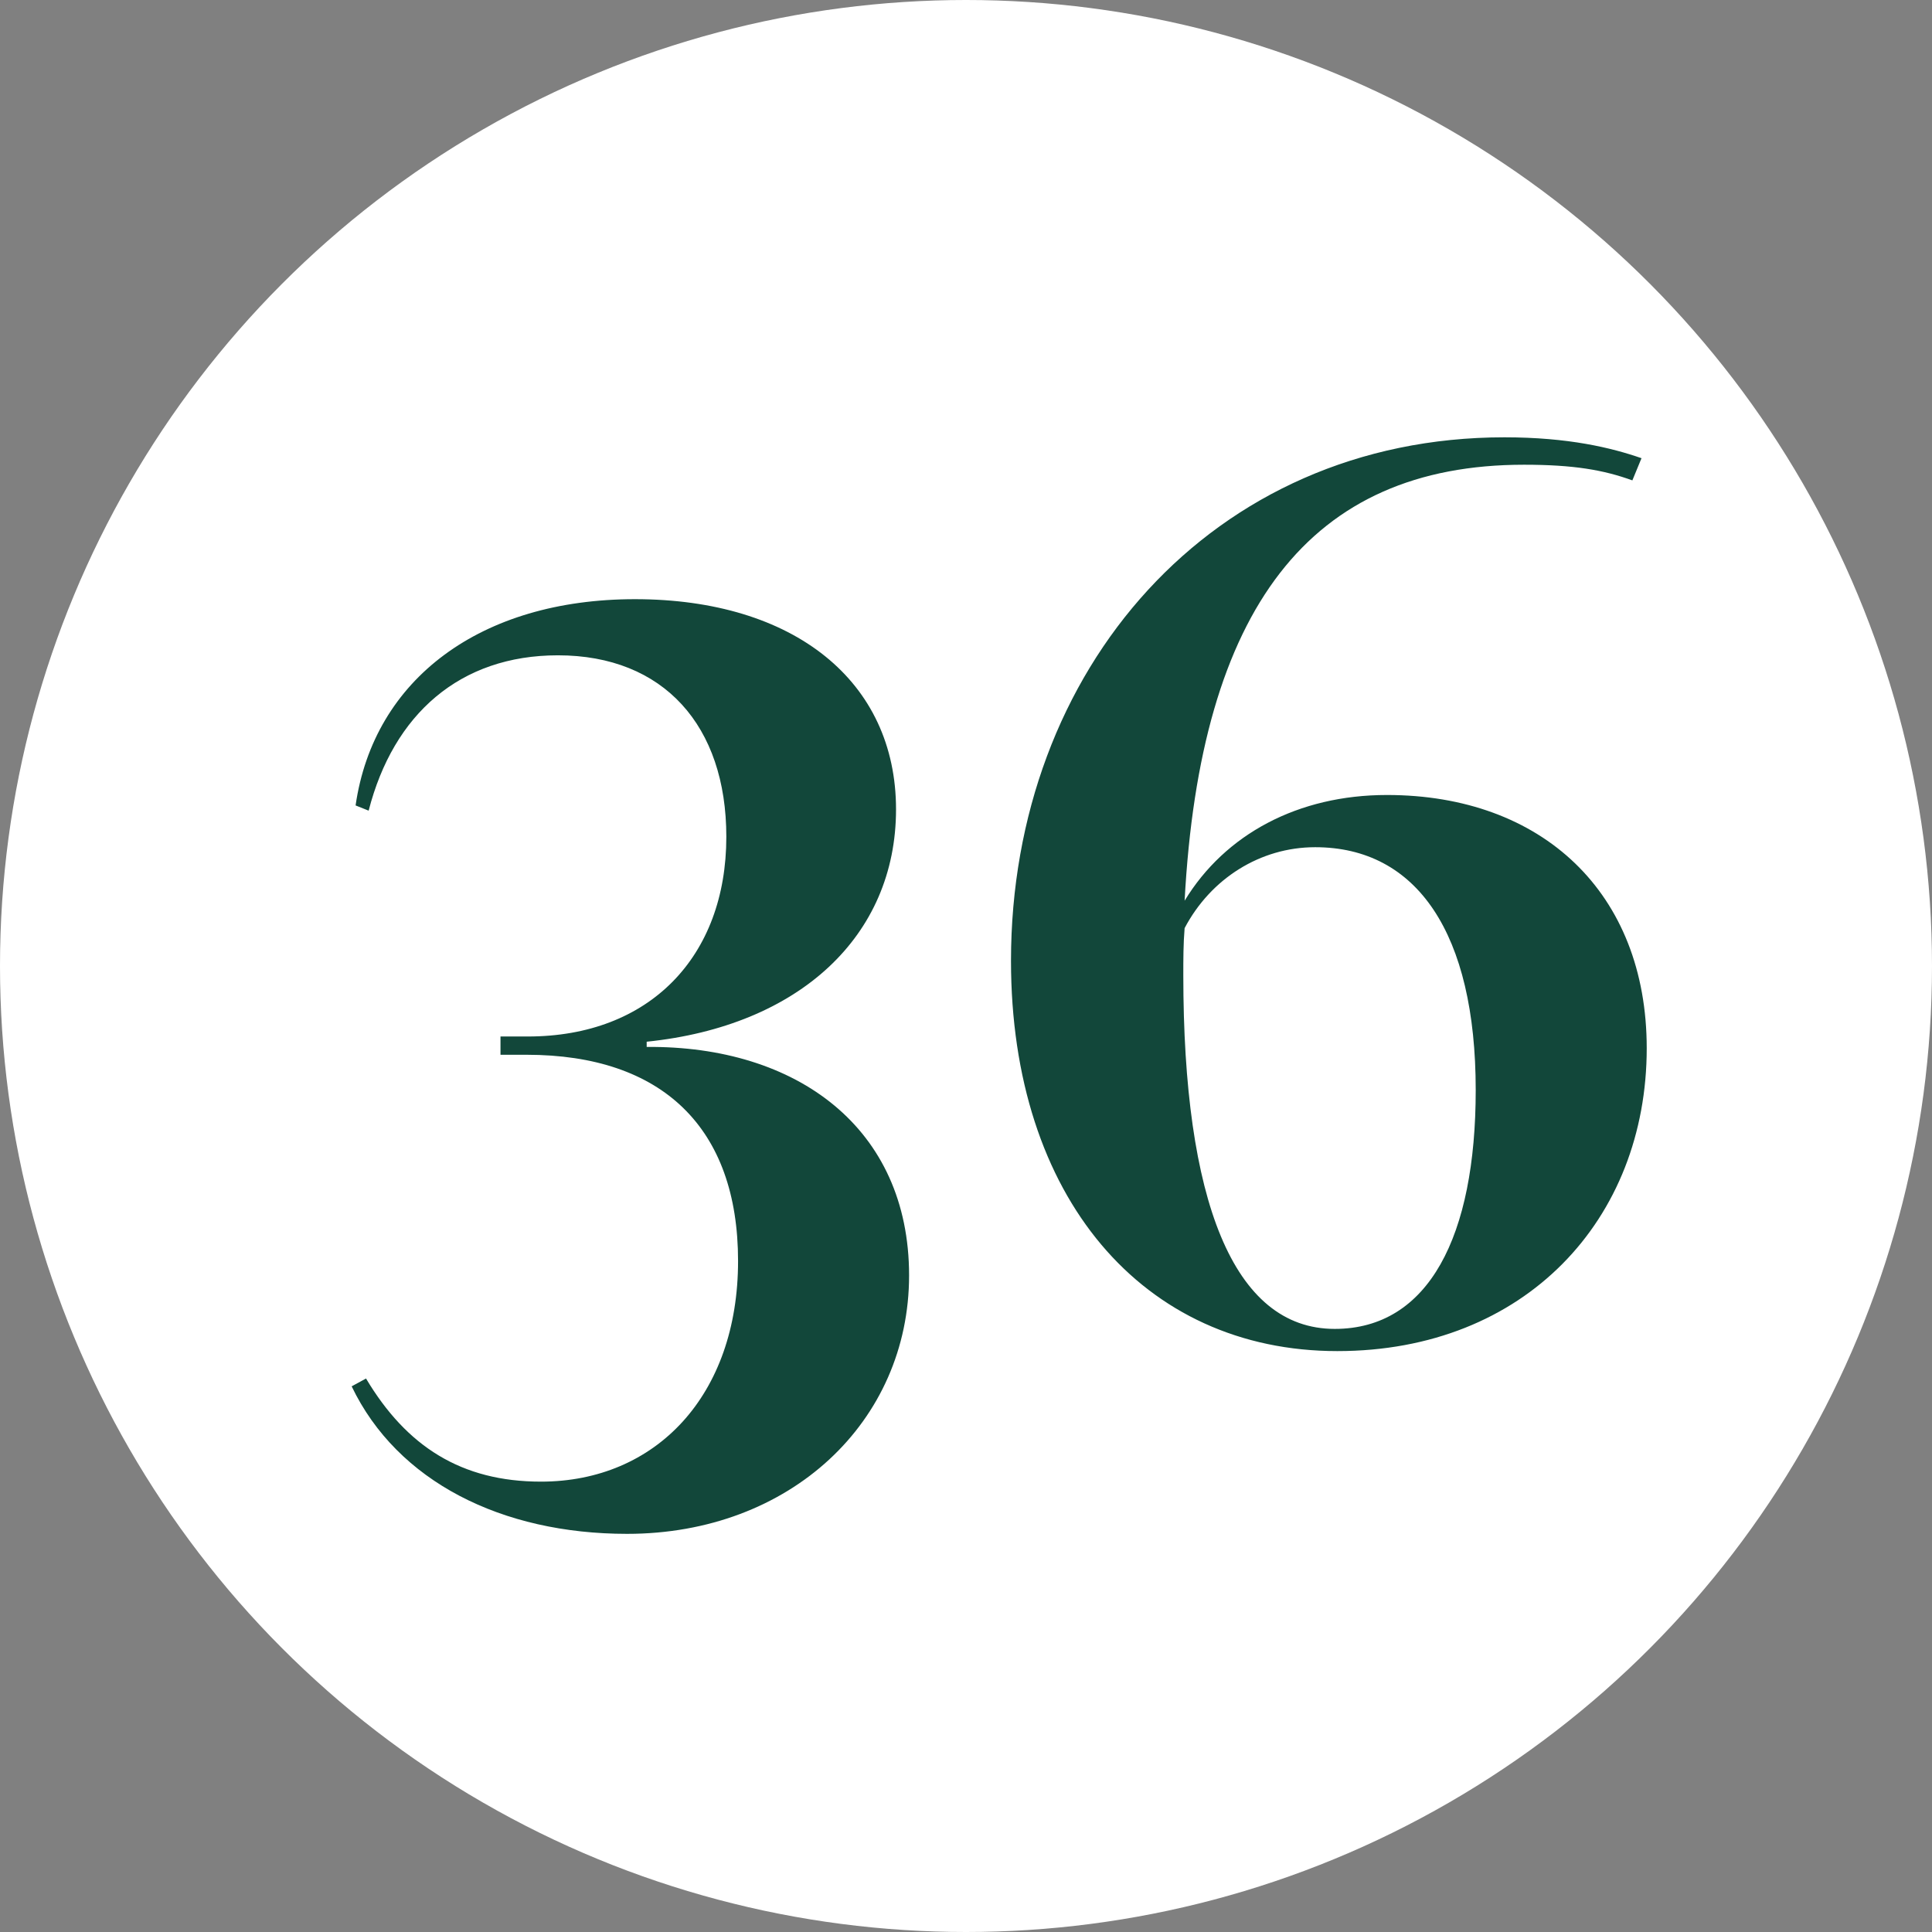
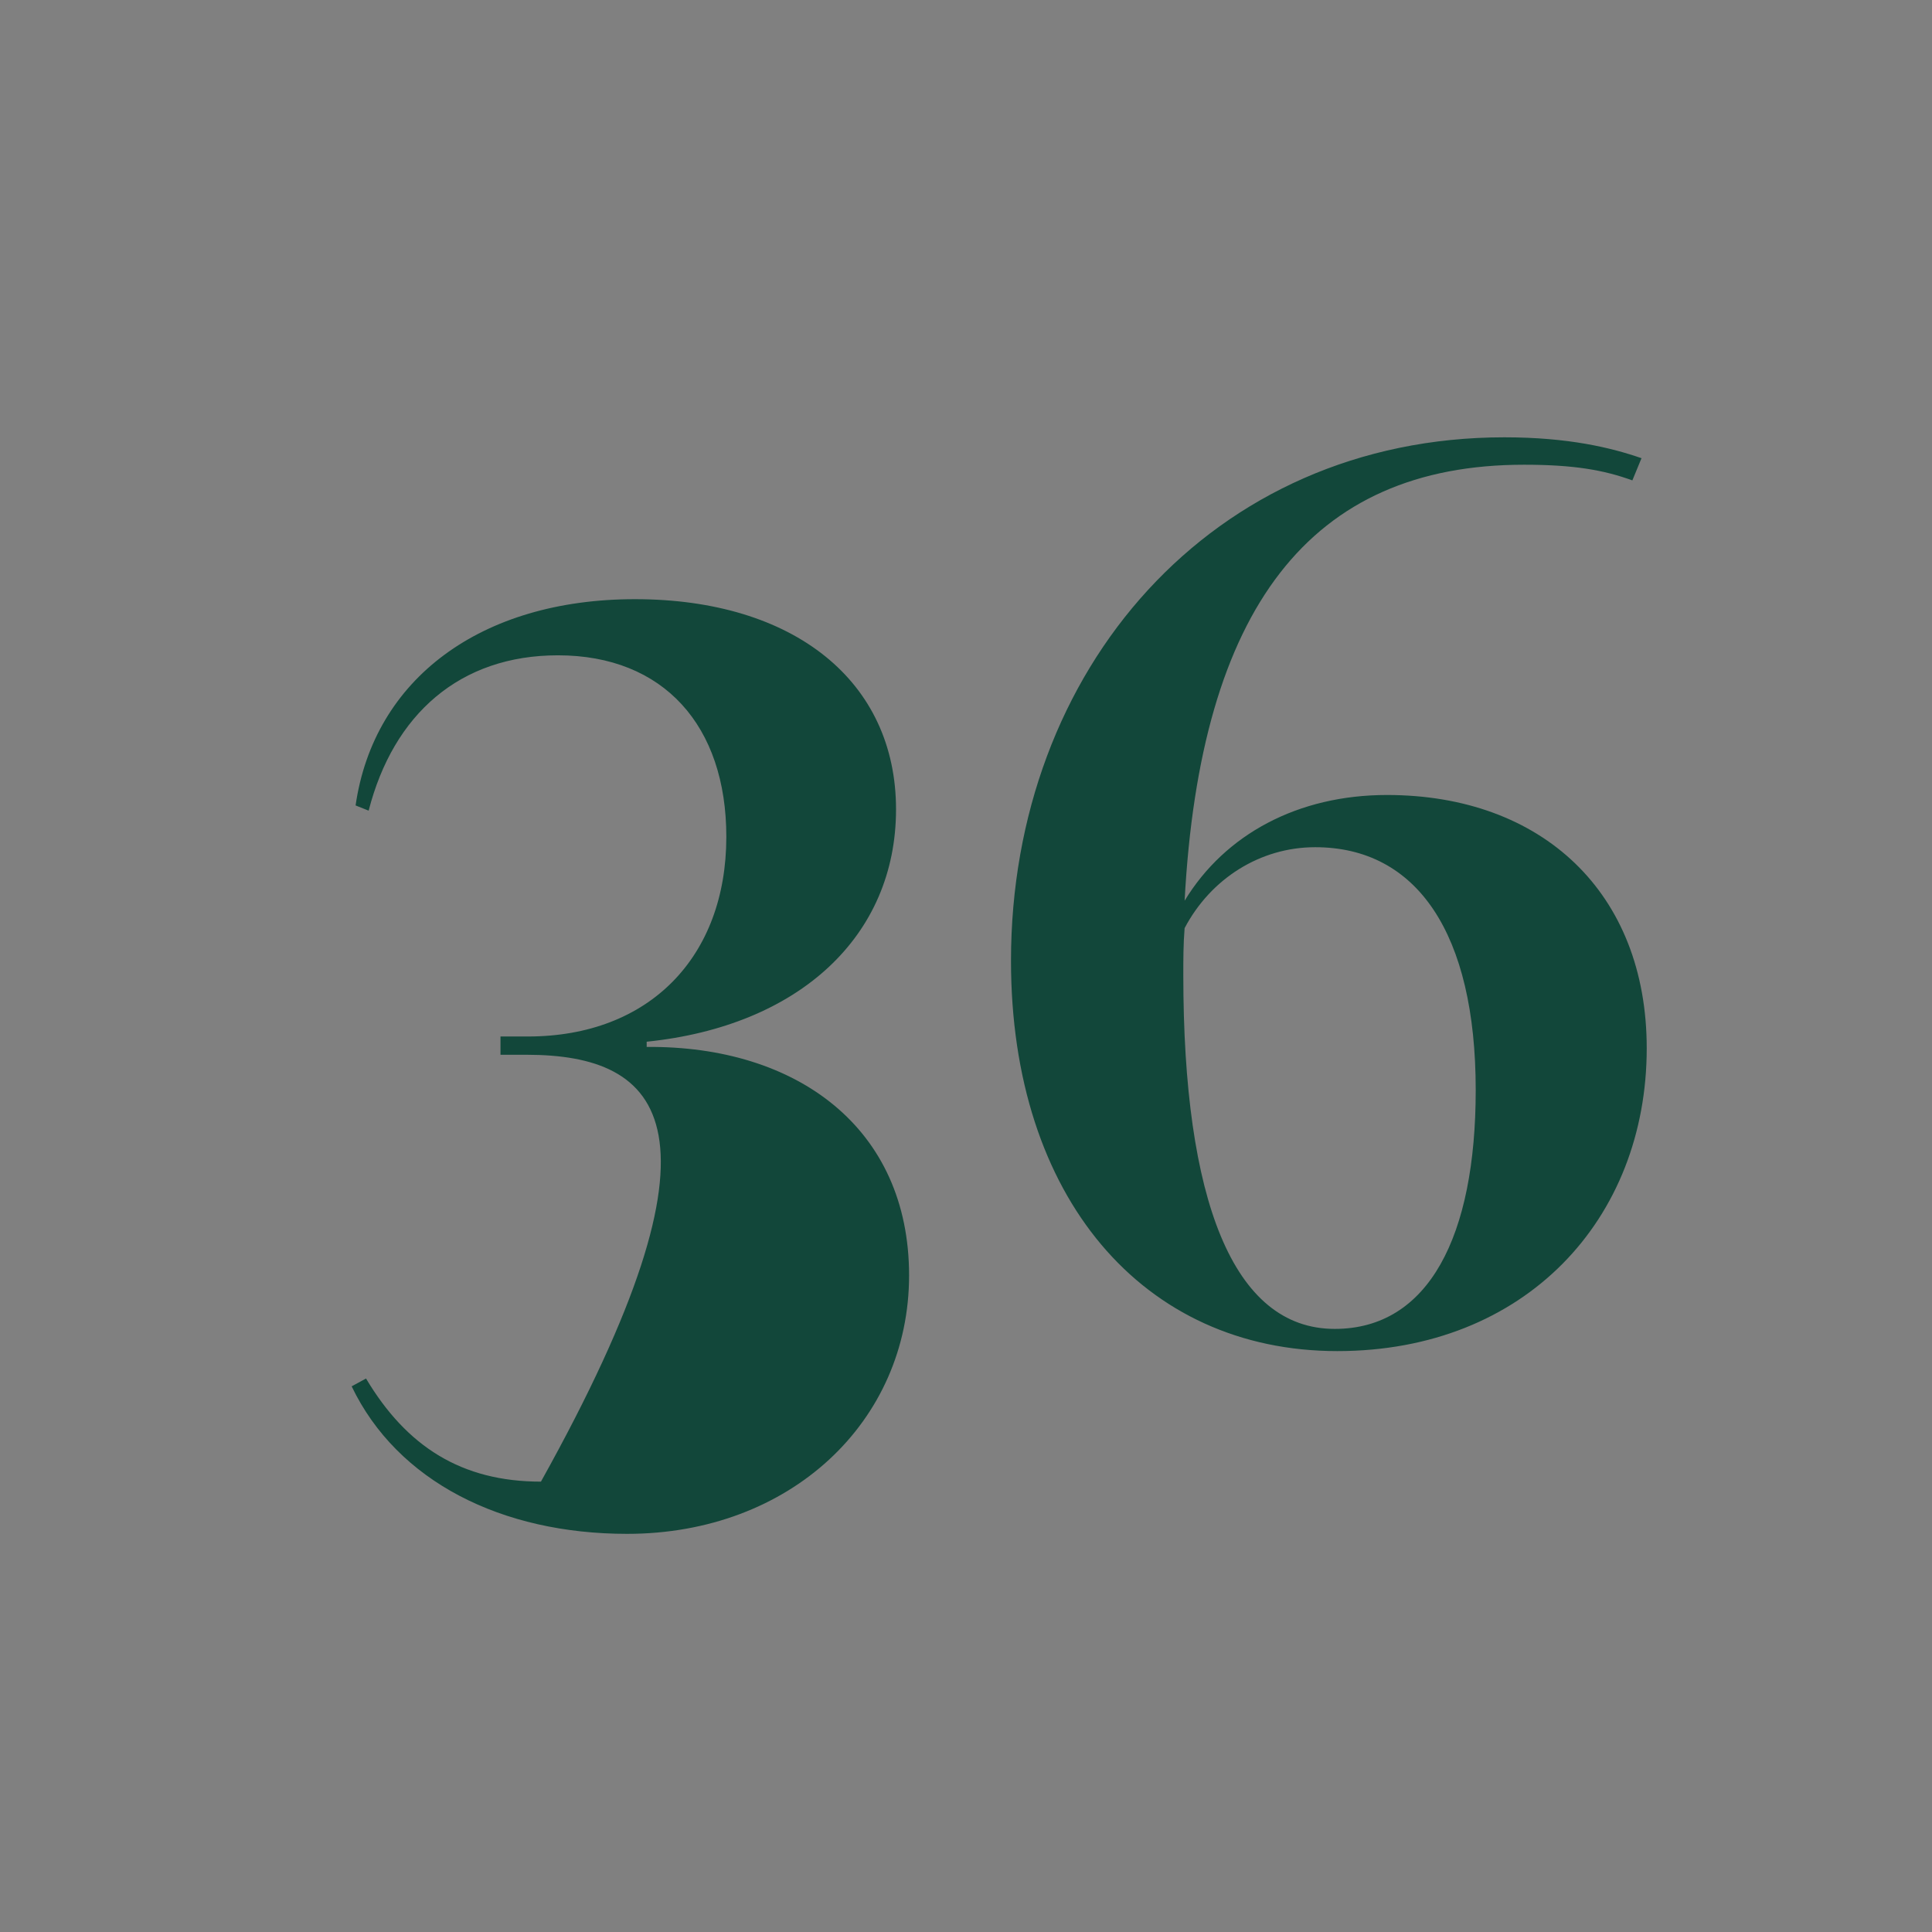
<svg xmlns="http://www.w3.org/2000/svg" width="111" height="111" viewBox="0 0 111 111" fill="none">
  <rect x="0" y="0" width="111" height="111" fill="#808080" stroke="none" />
-   <circle cx="55.5" cy="55.5" r="55.5" fill="white" />
-   <path d="M36.029 88.125C28.829 88.125 22.829 85.125 20.204 79.65L21.029 79.2C23.355 83.1 26.505 85.125 31.079 85.125C37.679 85.125 42.404 80.175 42.404 72.45C42.404 64.8 38.054 60.6 30.255 60.6H28.755V59.55H30.329C37.304 59.55 41.73 54.975 41.73 48.075C41.73 41.7 38.13 37.65 32.054 37.65C26.43 37.65 22.605 41.025 21.18 46.575L20.43 46.275C21.48 39 27.63 34.425 36.48 34.425C45.63 34.425 51.48 39.15 51.48 46.5C51.48 53.775 45.929 58.95 37.154 59.85V60.15C45.779 60.075 52.23 64.8 52.23 73.275C52.23 81.675 45.404 88.125 36.029 88.125ZM79.685 45.675C88.61 45.675 94.61 51.3 94.61 60.225C94.61 70.05 87.635 77.625 76.835 77.625C65.66 77.625 58.085 68.775 58.085 55.2C58.085 38.475 69.635 25.125 86.435 25.125C90.11 25.125 92.585 25.725 94.31 26.325L93.785 27.6C92.135 27 90.41 26.7 87.56 26.7C75.26 26.7 68.96 34.95 68.06 51.75C70.385 47.925 74.585 45.675 79.685 45.675ZM76.685 76.35C82.085 76.35 84.785 71.025 84.785 62.625C84.785 53.625 81.41 48.675 75.56 48.675C72.41 48.675 69.56 50.475 68.06 53.325C67.985 54.225 67.985 55.125 67.985 56.025C67.985 68.925 70.835 76.35 76.685 76.35Z" fill="#12473A" />
+   <path d="M36.029 88.125C28.829 88.125 22.829 85.125 20.204 79.65L21.029 79.2C23.355 83.1 26.505 85.125 31.079 85.125C42.404 64.8 38.054 60.6 30.255 60.6H28.755V59.55H30.329C37.304 59.55 41.73 54.975 41.73 48.075C41.73 41.7 38.13 37.65 32.054 37.65C26.43 37.65 22.605 41.025 21.18 46.575L20.43 46.275C21.48 39 27.63 34.425 36.48 34.425C45.63 34.425 51.48 39.15 51.48 46.5C51.48 53.775 45.929 58.95 37.154 59.85V60.15C45.779 60.075 52.23 64.8 52.23 73.275C52.23 81.675 45.404 88.125 36.029 88.125ZM79.685 45.675C88.61 45.675 94.61 51.3 94.61 60.225C94.61 70.05 87.635 77.625 76.835 77.625C65.66 77.625 58.085 68.775 58.085 55.2C58.085 38.475 69.635 25.125 86.435 25.125C90.11 25.125 92.585 25.725 94.31 26.325L93.785 27.6C92.135 27 90.41 26.7 87.56 26.7C75.26 26.7 68.96 34.95 68.06 51.75C70.385 47.925 74.585 45.675 79.685 45.675ZM76.685 76.35C82.085 76.35 84.785 71.025 84.785 62.625C84.785 53.625 81.41 48.675 75.56 48.675C72.41 48.675 69.56 50.475 68.06 53.325C67.985 54.225 67.985 55.125 67.985 56.025C67.985 68.925 70.835 76.35 76.685 76.35Z" fill="#12473A" />
</svg>